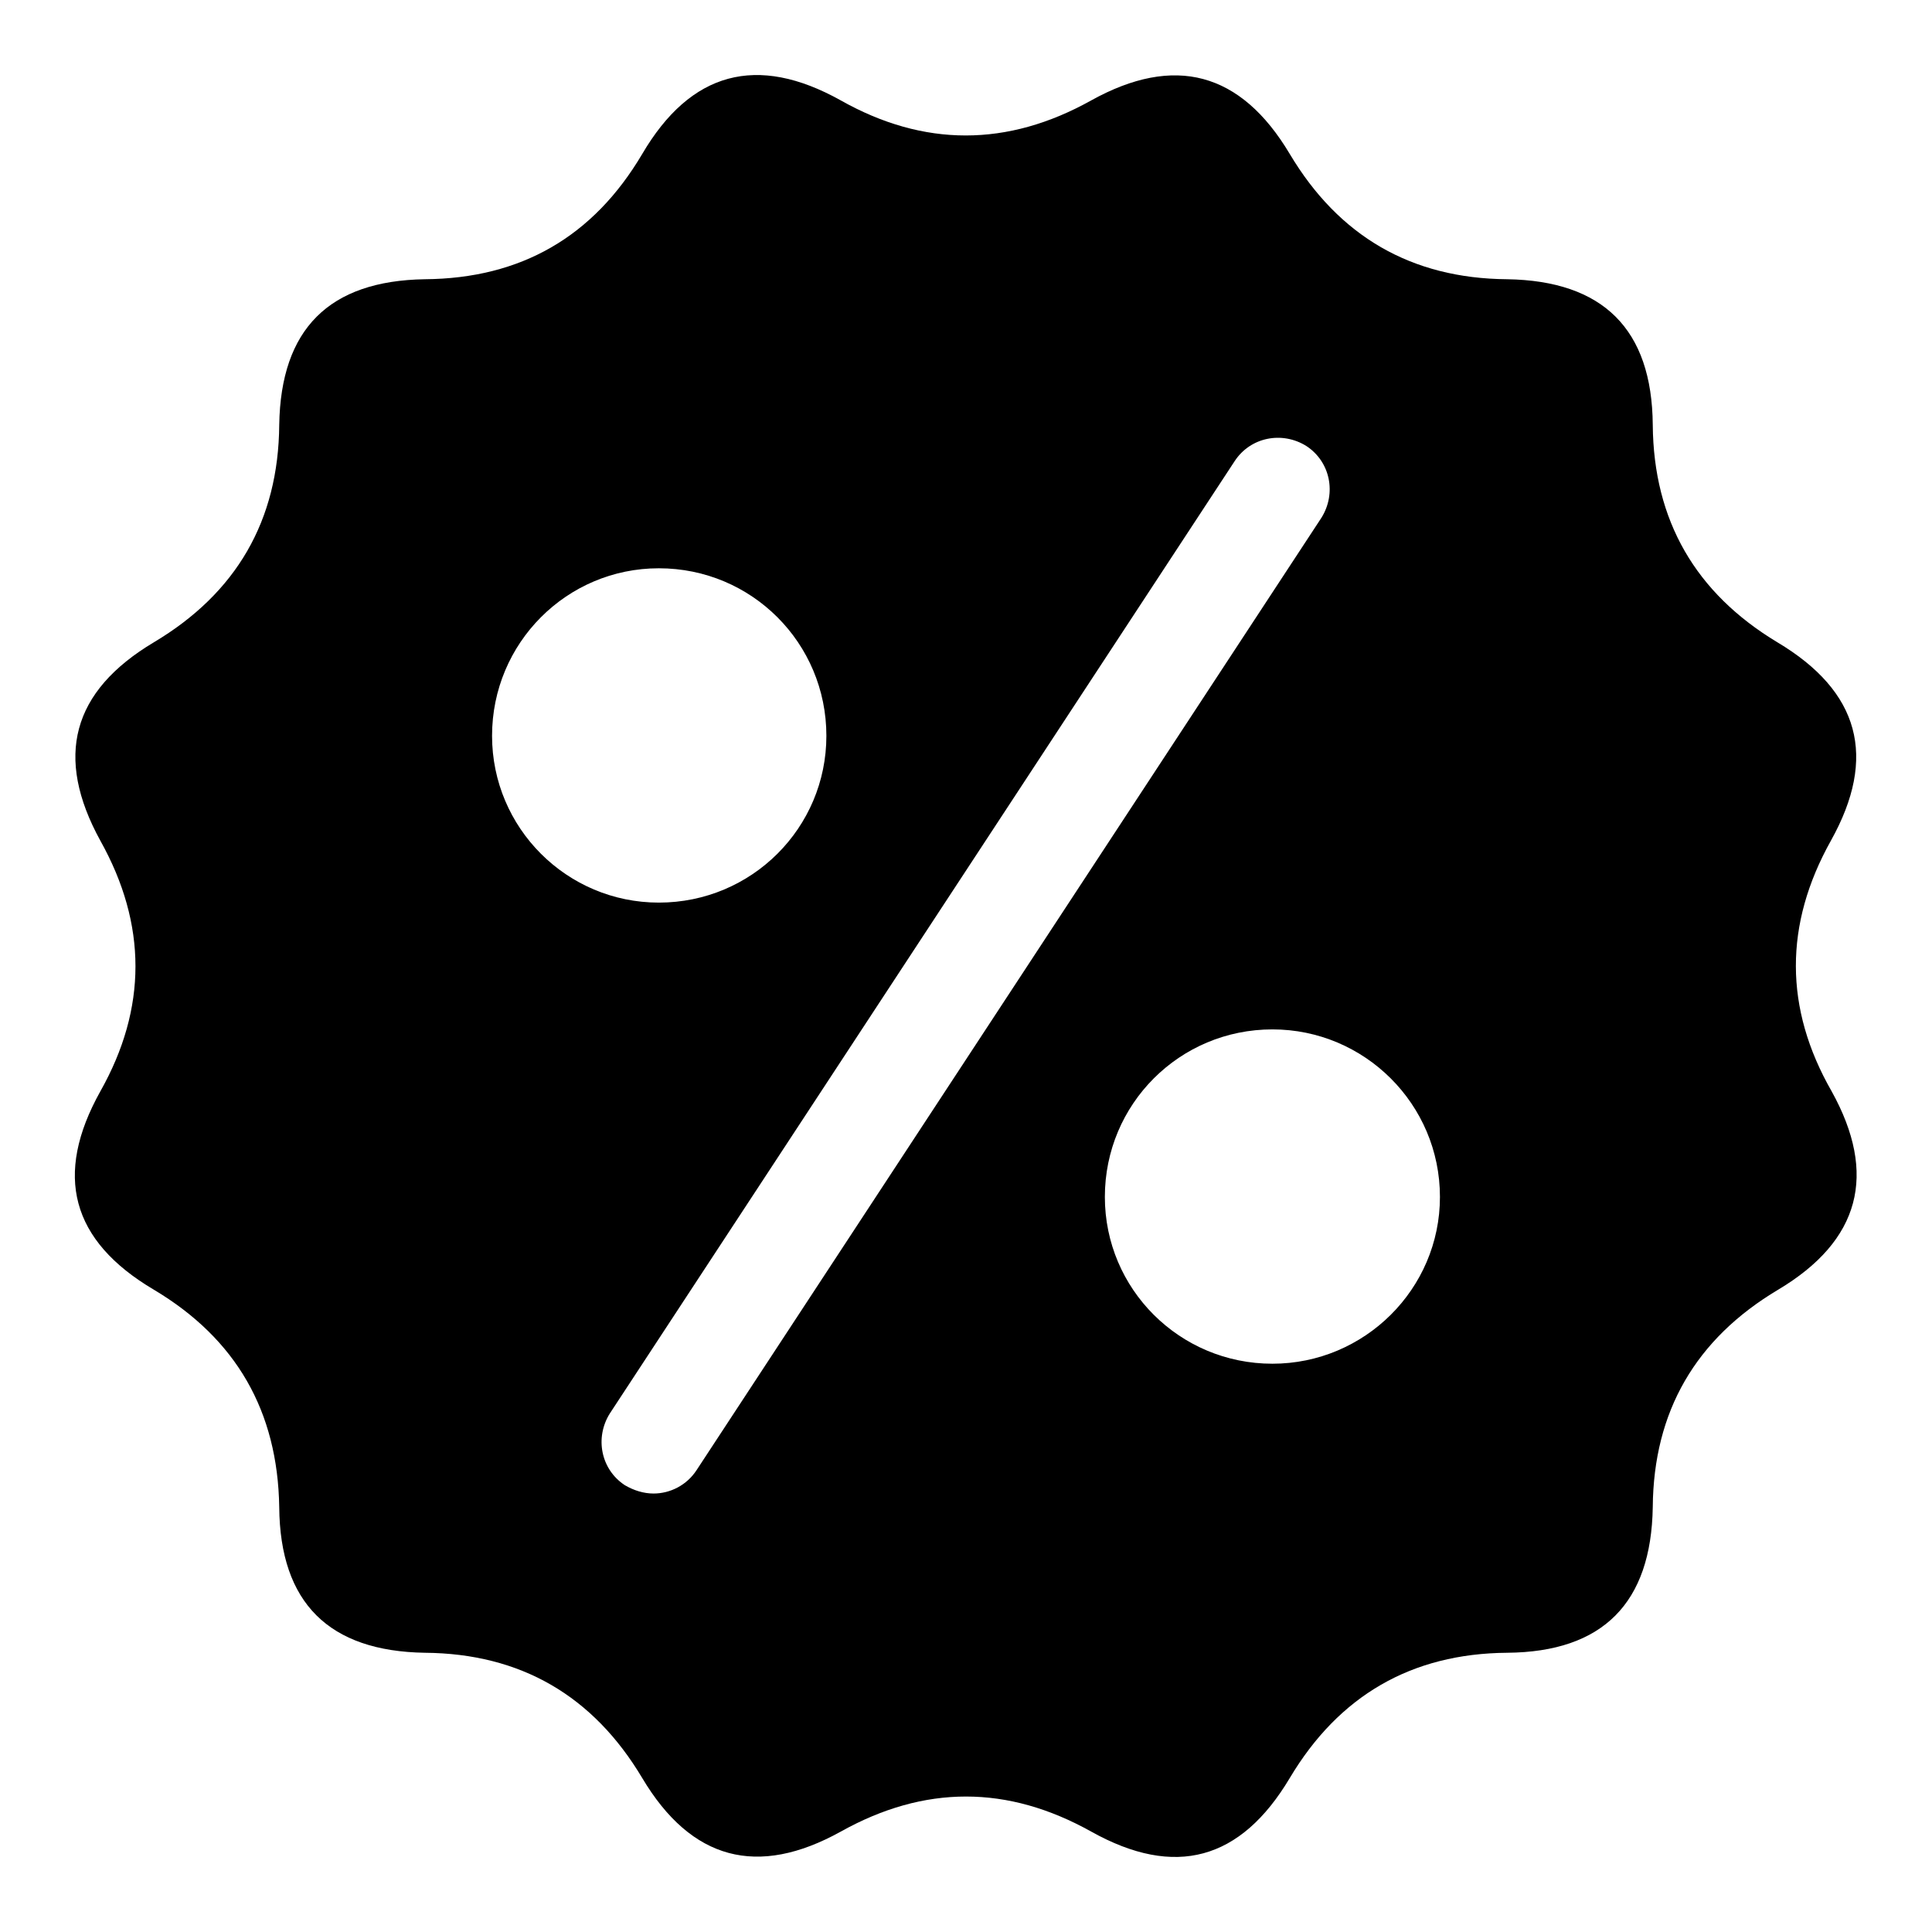
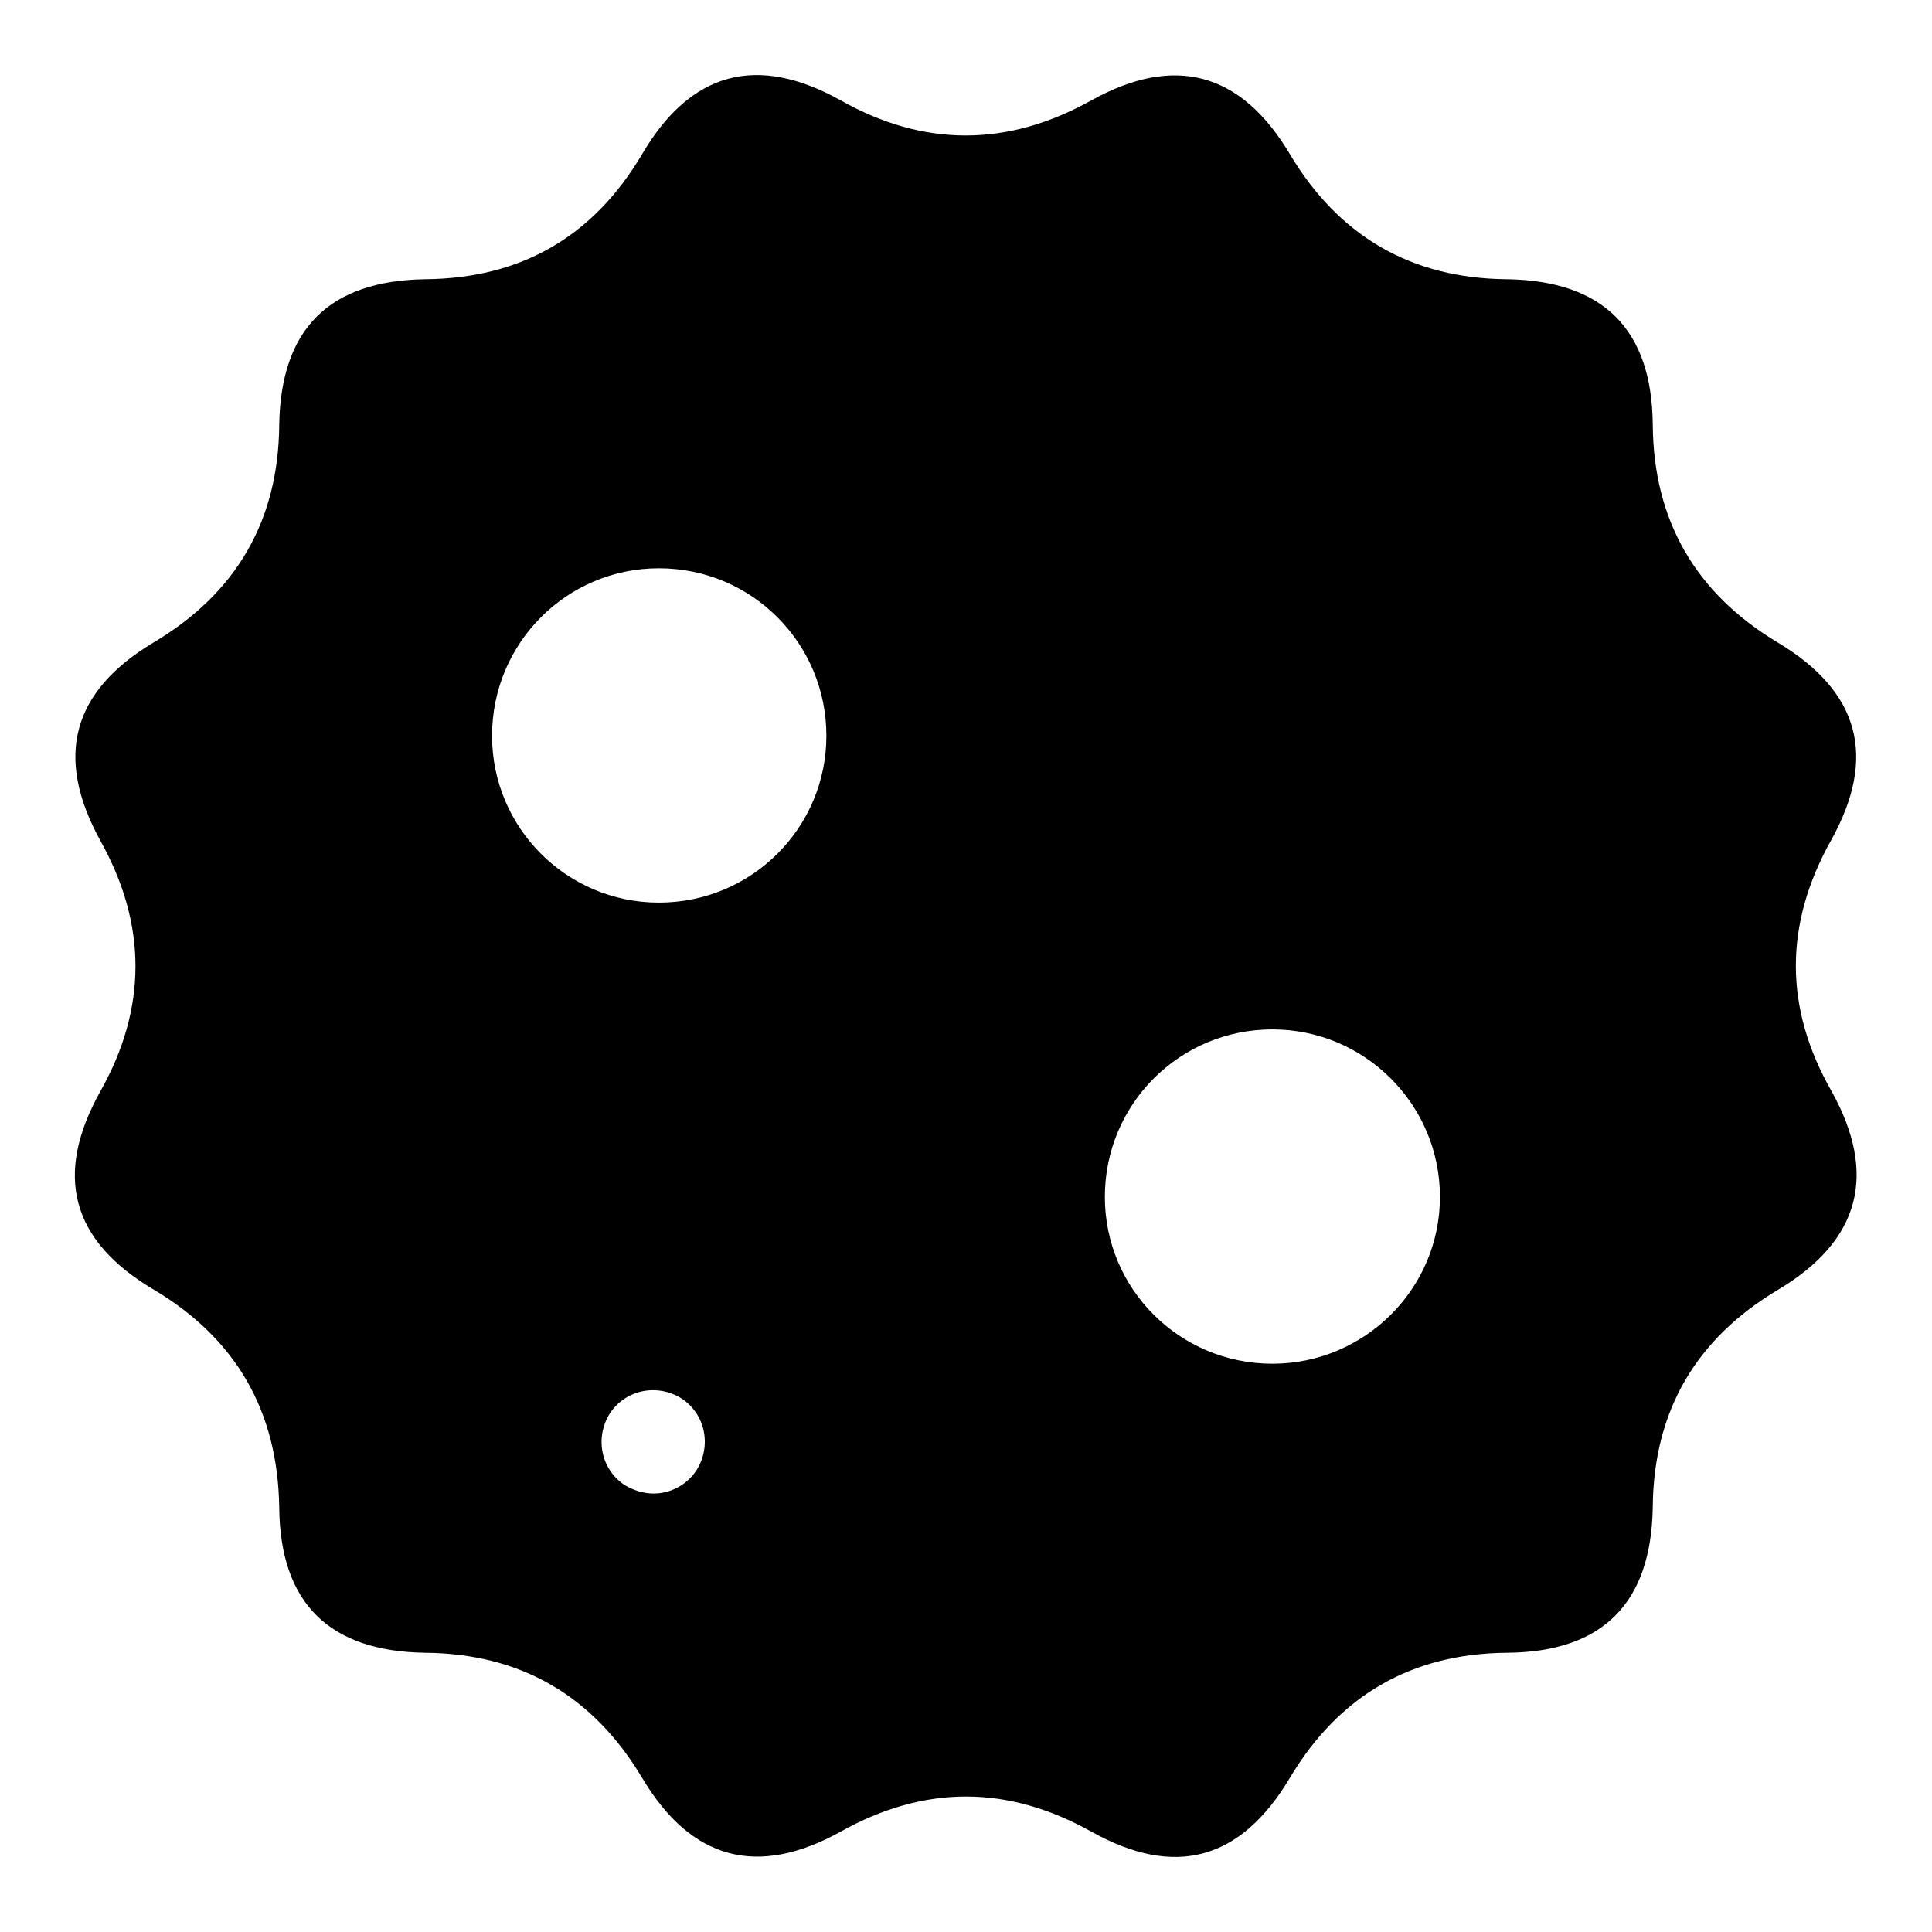
<svg xmlns="http://www.w3.org/2000/svg" version="1.1" x="0px" y="0px" viewBox="0 0 256 256" enable-background="new 0 0 256 256" xml:space="preserve">
  <g>
    <g>
-       <path fill="#000000" d="M242.6,111.4c6.2-11.1,3.8-19.8-7.1-26.3C224.7,78.6,219.1,69,219,56.3c-0.1-12.7-6.6-19.1-19.3-19.3c-12.7-0.1-22.3-5.7-28.8-16.6c-6.5-10.9-15.3-13.2-26.3-7.1c-11.1,6.2-22.2,6.2-33.2,0c-11.1-6.2-19.9-3.8-26.3,7.1C78.6,31.4,69,36.9,56.3,37C43.6,37.2,37.2,43.6,37,56.3C36.9,69,31.3,78.6,20.4,85.1c-10.9,6.5-13.2,15.2-7.1,26.3c6.2,11.1,6.2,22.2,0,33.2c-6.2,11.1-3.9,19.8,7.1,26.3c10.9,6.5,16.4,16.1,16.6,28.8c0.1,12.7,6.6,19.1,19.3,19.3c12.7,0.1,22.3,5.7,28.8,16.6c6.5,10.9,15.3,13.2,26.3,7.1c11.1-6.2,22.1-6.2,33.2,0c11.1,6.2,19.8,3.8,26.3-7.1c6.5-10.9,16.1-16.5,28.8-16.6c12.7-0.1,19.1-6.6,19.3-19.3c0.1-12.7,5.7-22.3,16.6-28.8c10.9-6.5,13.2-15.3,7.1-26.3C236.4,133.6,236.4,122.5,242.6,111.4L242.6,111.4z M65.2,97.5c0-12.3,9.9-22.2,22.1-22.2c12.3,0,22.2,9.9,22.2,22.2c0,12.2-9.9,22.1-22.2,22.1C75.1,119.6,65.2,109.7,65.2,97.5L65.2,97.5z M92.3,194.8c-1.3,2-3.5,3.1-5.7,3.1c-1.3,0-2.6-0.4-3.8-1.1c-3.2-2.1-4-6.3-2-9.5l82.8-126.2c2.1-3.2,6.3-4,9.5-2c3.2,2.1,4,6.3,2,9.5L92.3,194.8L92.3,194.8z M168.6,180.7c-12.3,0-22.2-9.9-22.2-22.1c0-12.3,9.9-22.2,22.2-22.2c12.2,0,22.2,9.9,22.2,22.2C190.8,170.8,180.8,180.7,168.6,180.7L168.6,180.7z" />
+       <path fill="#000000" d="M242.6,111.4c6.2-11.1,3.8-19.8-7.1-26.3C224.7,78.6,219.1,69,219,56.3c-0.1-12.7-6.6-19.1-19.3-19.3c-12.7-0.1-22.3-5.7-28.8-16.6c-6.5-10.9-15.3-13.2-26.3-7.1c-11.1,6.2-22.2,6.2-33.2,0c-11.1-6.2-19.9-3.8-26.3,7.1C78.6,31.4,69,36.9,56.3,37C43.6,37.2,37.2,43.6,37,56.3C36.9,69,31.3,78.6,20.4,85.1c-10.9,6.5-13.2,15.2-7.1,26.3c6.2,11.1,6.2,22.2,0,33.2c-6.2,11.1-3.9,19.8,7.1,26.3c10.9,6.5,16.4,16.1,16.6,28.8c0.1,12.7,6.6,19.1,19.3,19.3c12.7,0.1,22.3,5.7,28.8,16.6c6.5,10.9,15.3,13.2,26.3,7.1c11.1-6.2,22.1-6.2,33.2,0c11.1,6.2,19.8,3.8,26.3-7.1c6.5-10.9,16.1-16.5,28.8-16.6c12.7-0.1,19.1-6.6,19.3-19.3c0.1-12.7,5.7-22.3,16.6-28.8c10.9-6.5,13.2-15.3,7.1-26.3C236.4,133.6,236.4,122.5,242.6,111.4L242.6,111.4z M65.2,97.5c0-12.3,9.9-22.2,22.1-22.2c12.3,0,22.2,9.9,22.2,22.2c0,12.2-9.9,22.1-22.2,22.1C75.1,119.6,65.2,109.7,65.2,97.5L65.2,97.5z M92.3,194.8c-1.3,2-3.5,3.1-5.7,3.1c-1.3,0-2.6-0.4-3.8-1.1c-3.2-2.1-4-6.3-2-9.5c2.1-3.2,6.3-4,9.5-2c3.2,2.1,4,6.3,2,9.5L92.3,194.8L92.3,194.8z M168.6,180.7c-12.3,0-22.2-9.9-22.2-22.1c0-12.3,9.9-22.2,22.2-22.2c12.2,0,22.2,9.9,22.2,22.2C190.8,170.8,180.8,180.7,168.6,180.7L168.6,180.7z" />
    </g>
  </g>
</svg>